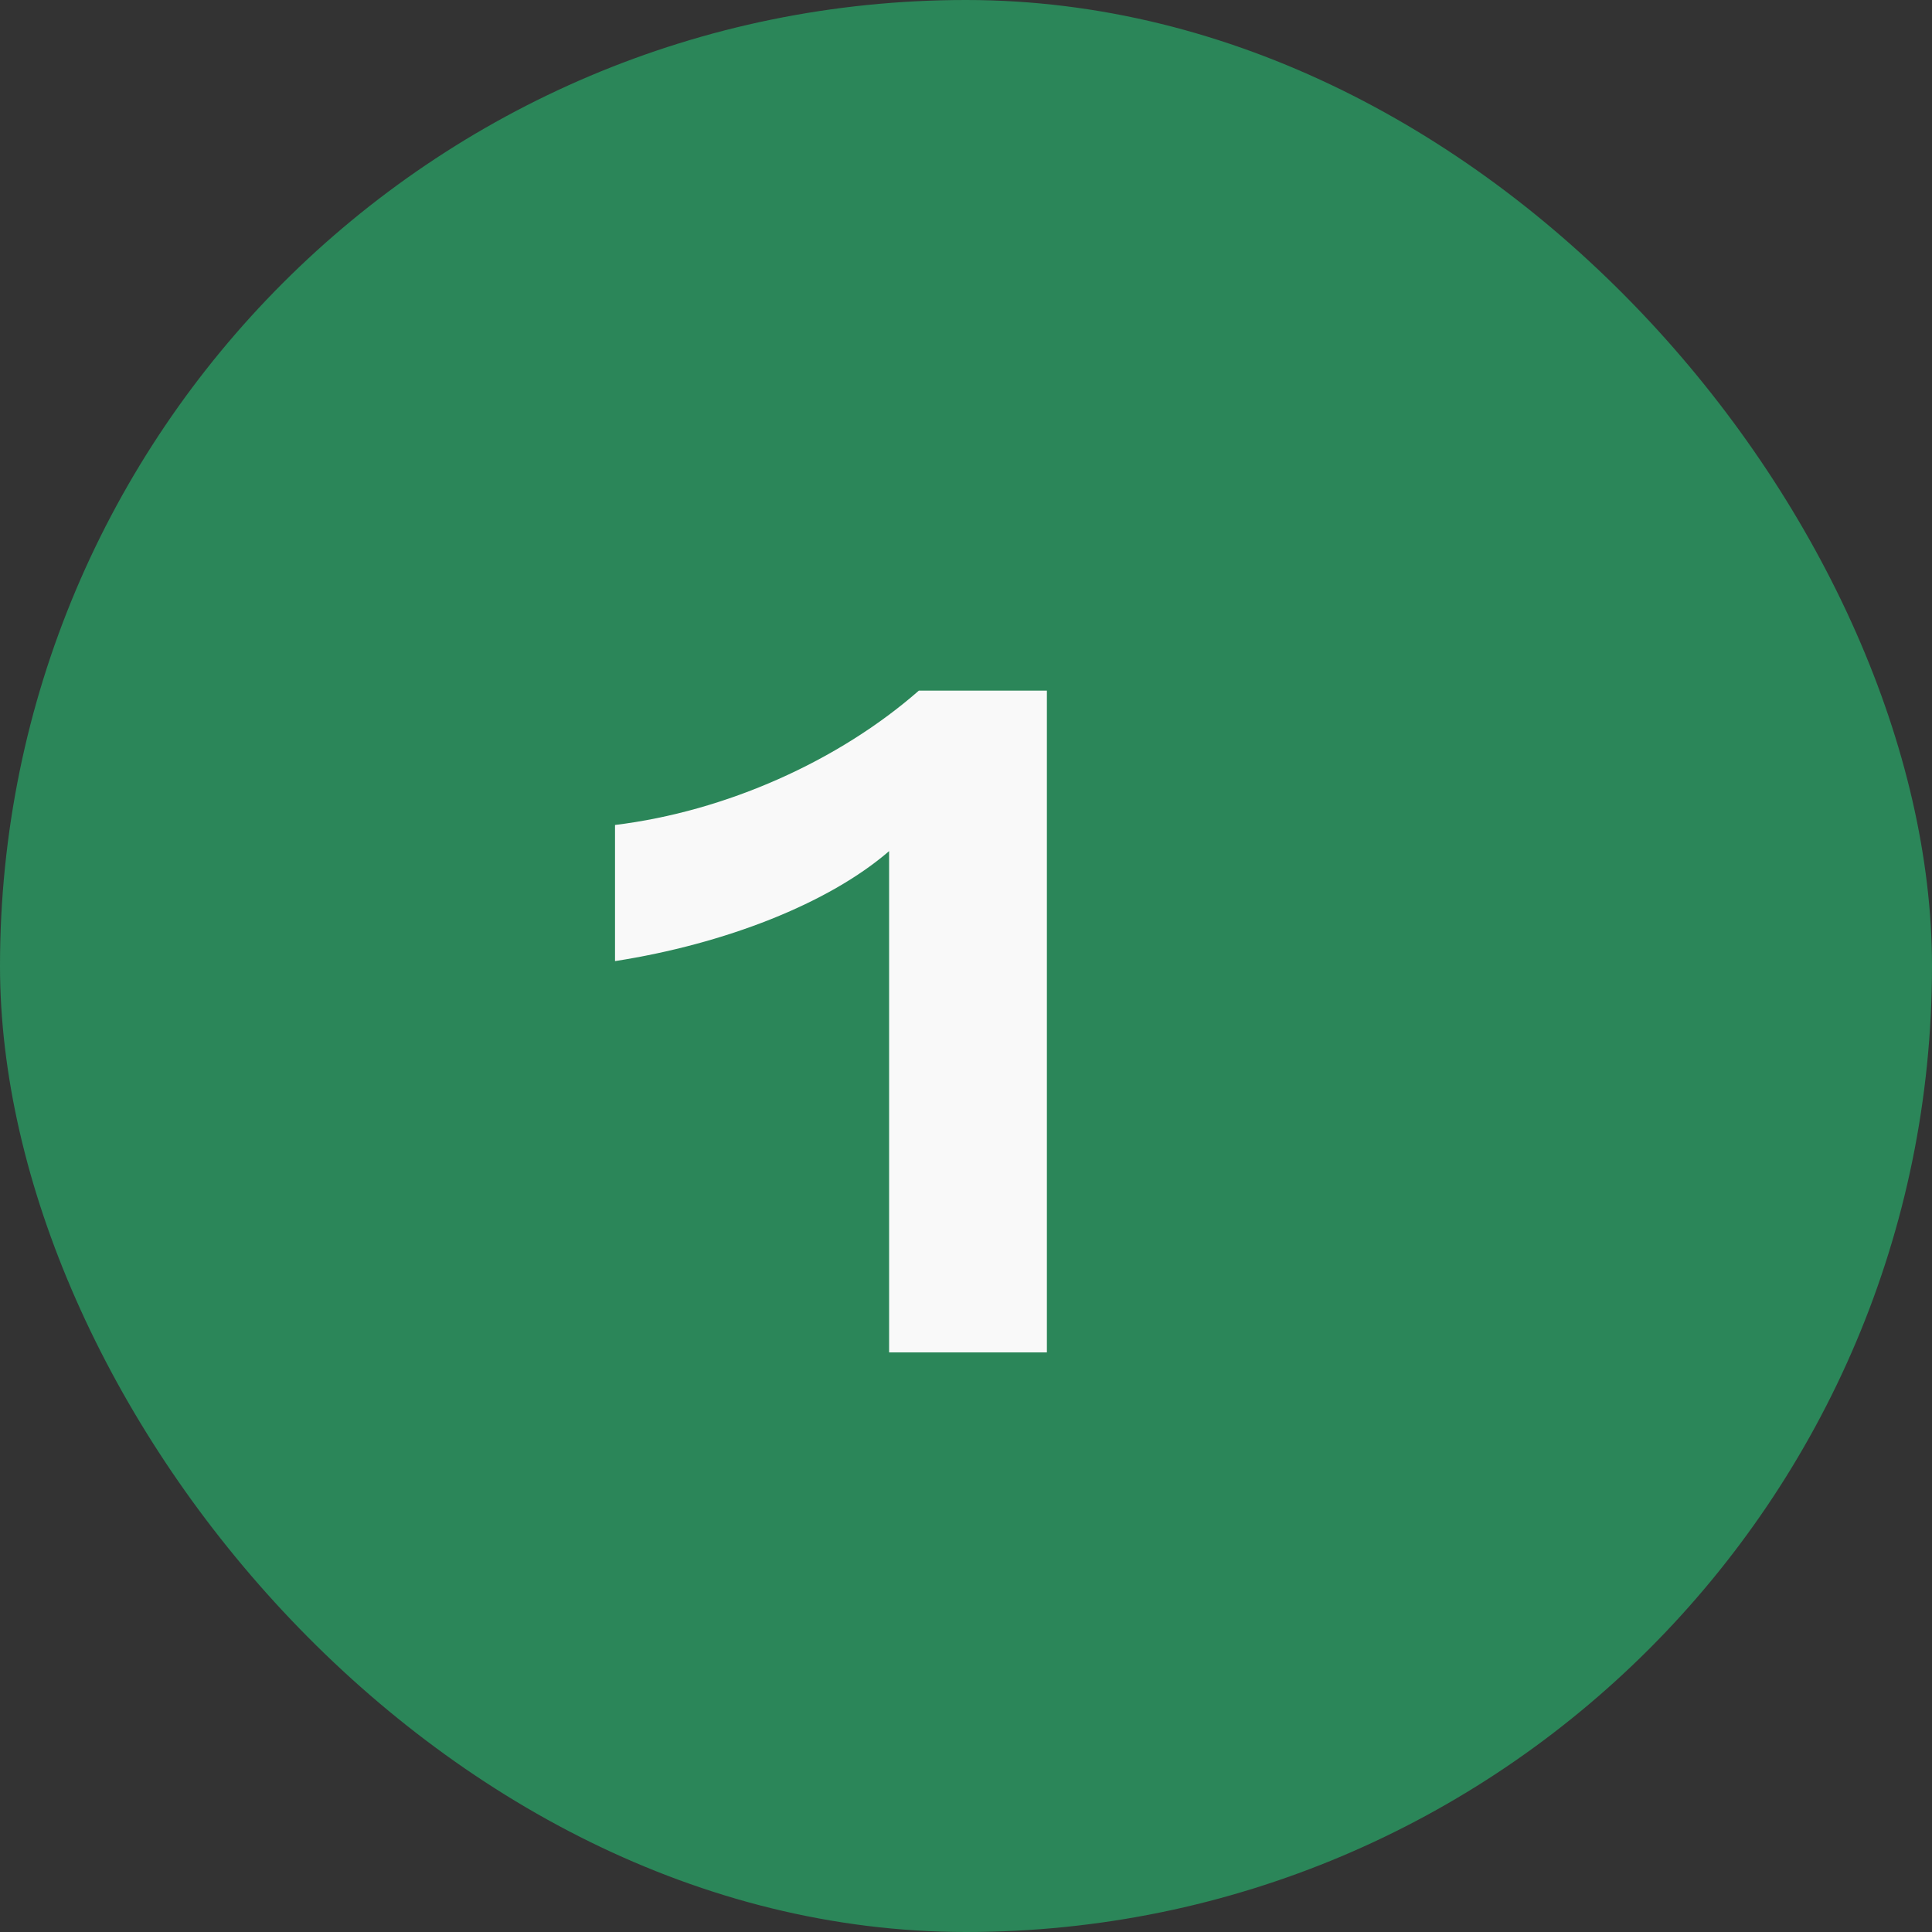
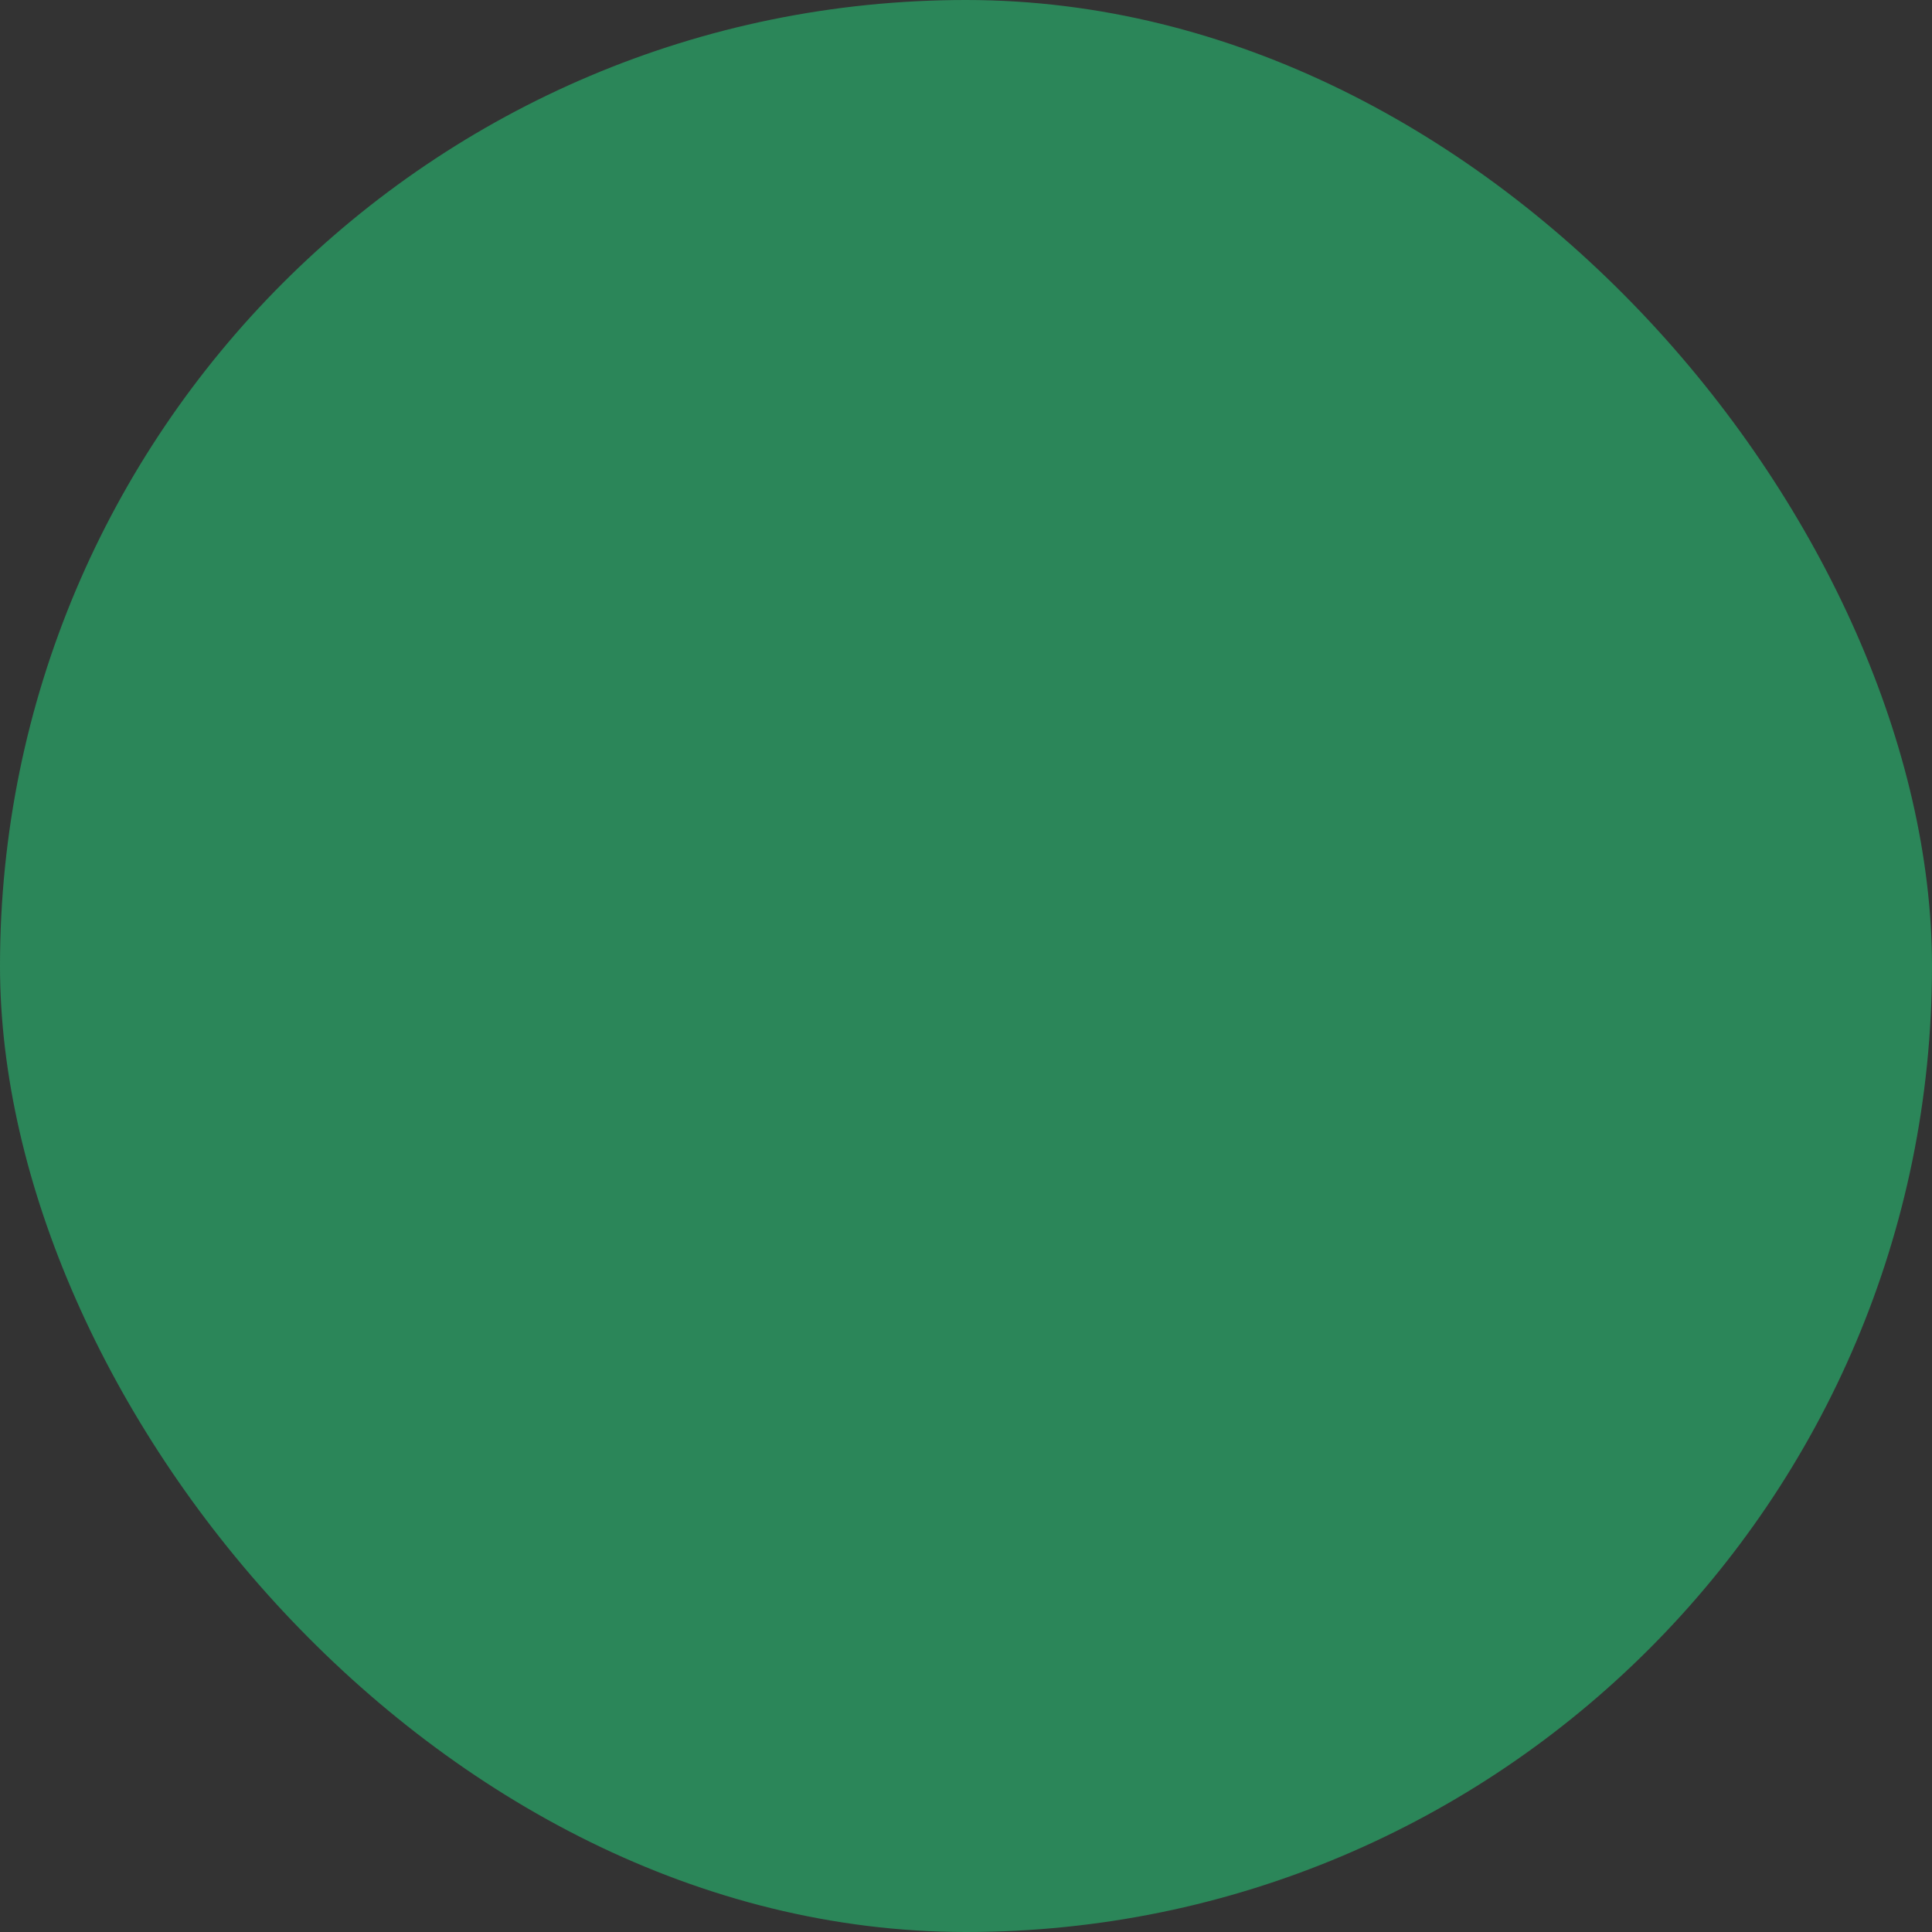
<svg xmlns="http://www.w3.org/2000/svg" width="60" height="60" viewBox="0 0 60 60" fill="none">
  <rect x="0" y="0" width="60" height="60" fill="#333333" stroke="none" />
  <rect width="60" height="60" rx="30" fill="#2B8659" />
-   <path d="M27.612 26.432C25.736 28.056 22.516 29.316 19.1 29.848V25.62C22.544 25.2 26.044 23.632 28.536 21.448H32.512V42H27.612V26.432Z" fill="#F9F9F9" />
</svg>